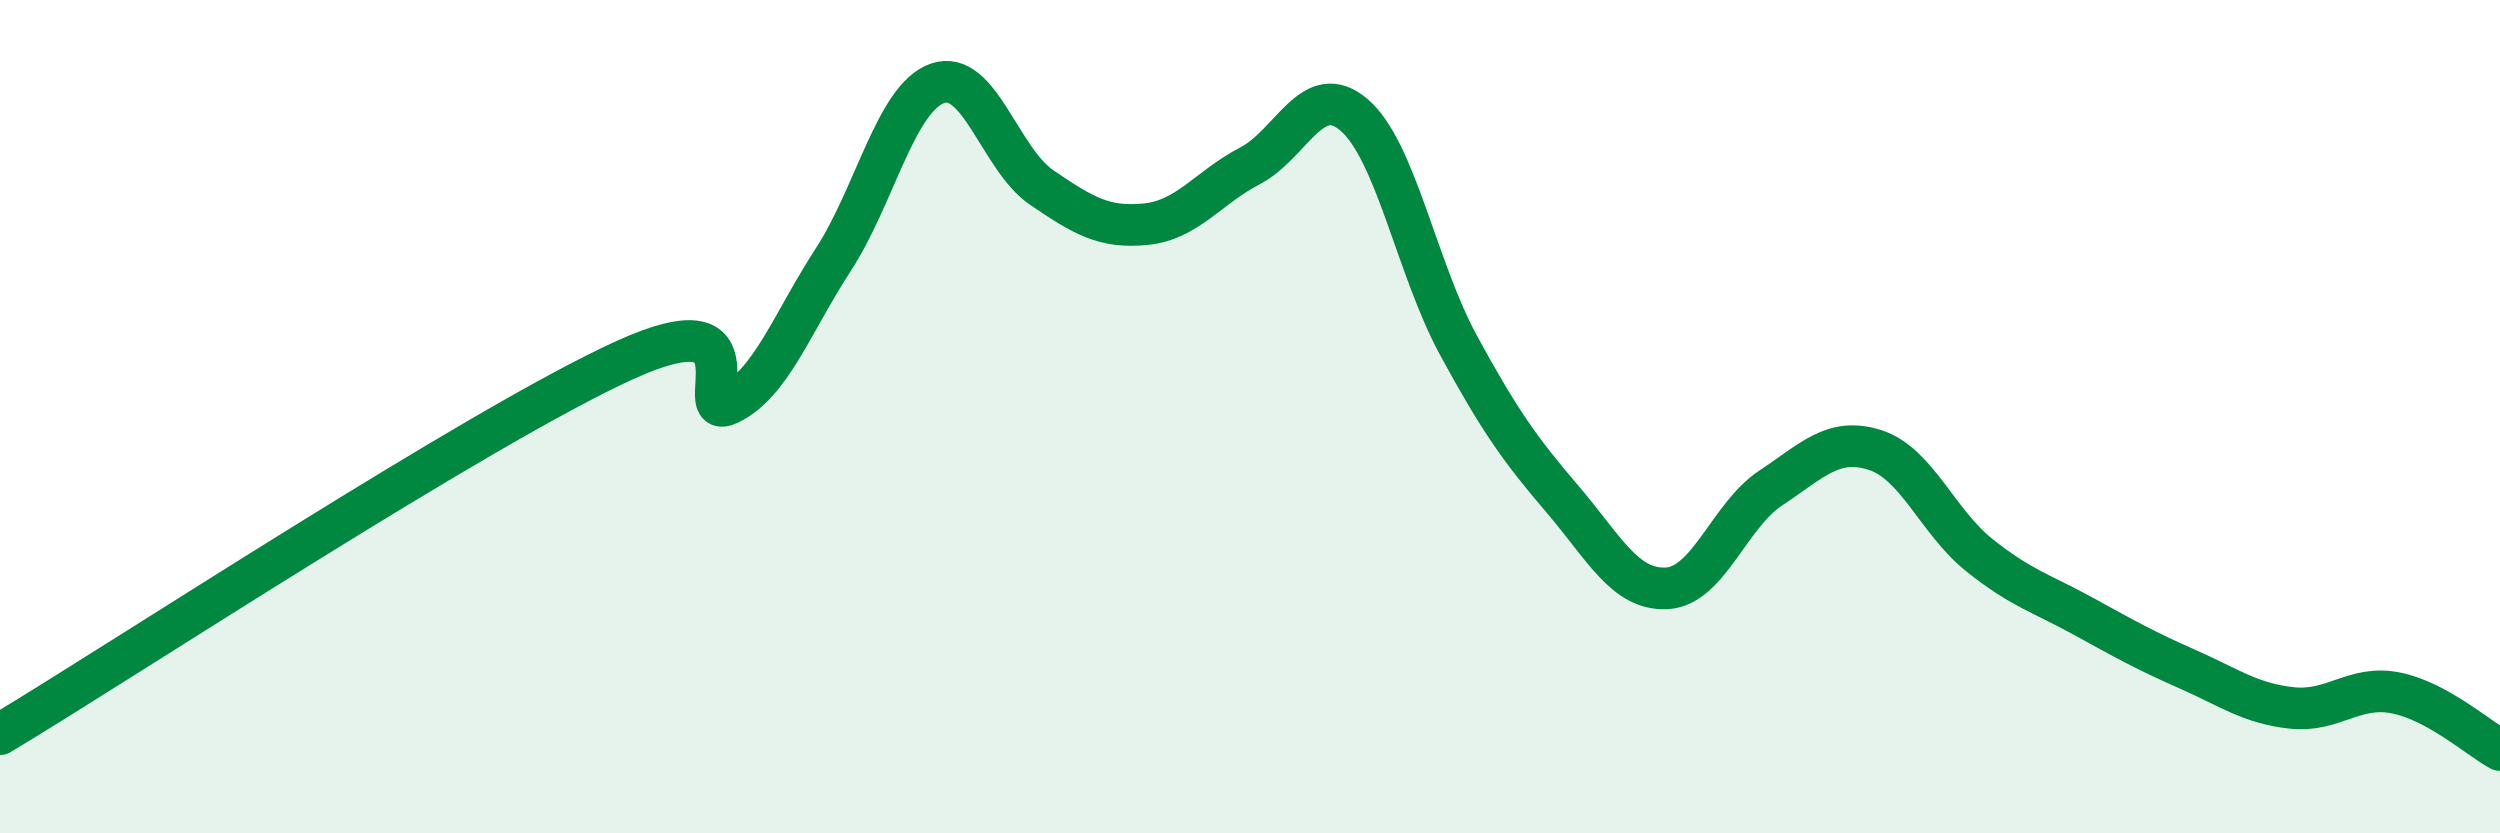
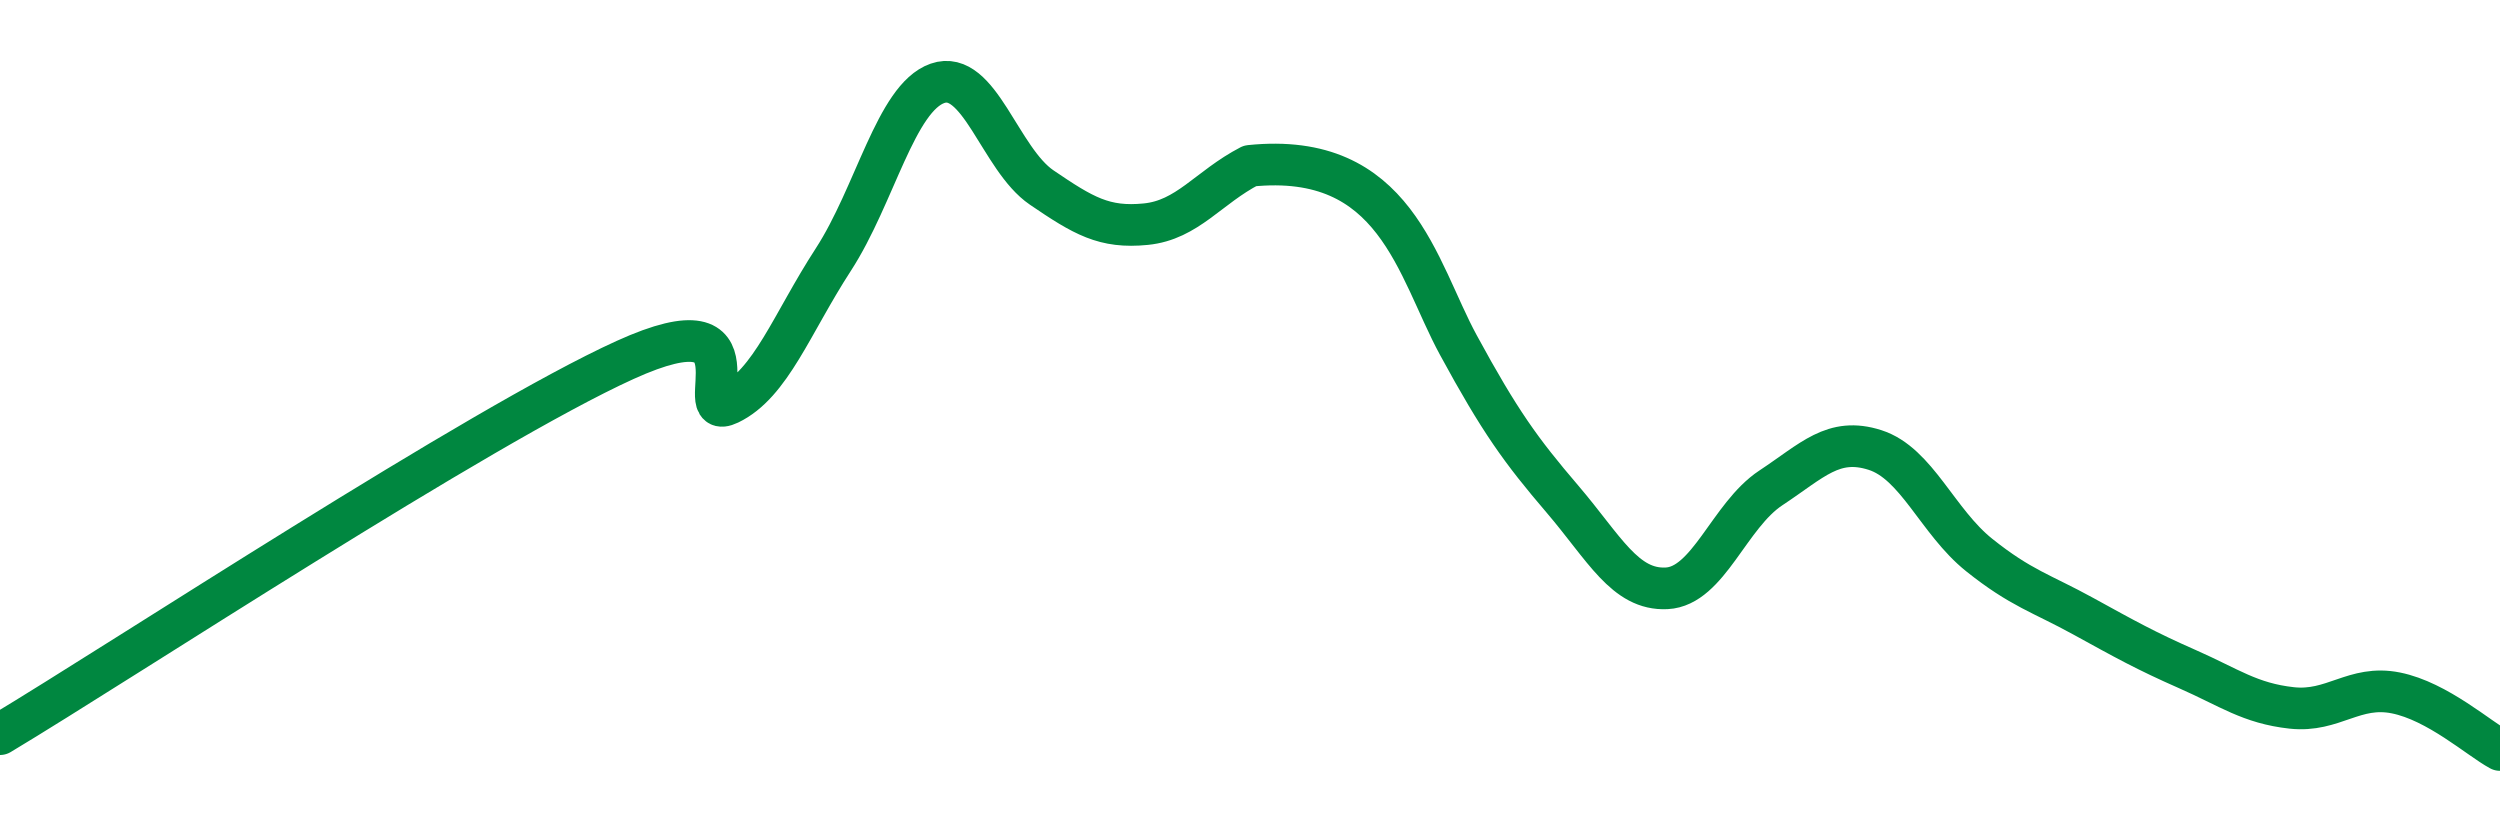
<svg xmlns="http://www.w3.org/2000/svg" width="60" height="20" viewBox="0 0 60 20">
-   <path d="M 0,17.62 C 3,15.82 11.5,10.23 15,8.64 C 18.5,7.05 16.5,10.17 17.5,9.69 C 18.5,9.21 19,7.77 20,6.23 C 21,4.69 21.5,2.35 22.5,2 C 23.5,1.65 24,3.82 25,4.5 C 26,5.18 26.5,5.48 27.5,5.38 C 28.5,5.28 29,4.5 30,3.98 C 31,3.46 31.5,1.9 32.5,2.76 C 33.5,3.62 34,6.44 35,8.28 C 36,10.12 36.5,10.81 37.5,11.98 C 38.5,13.15 39,14.17 40,14.12 C 41,14.07 41.5,12.37 42.5,11.71 C 43.5,11.05 44,10.48 45,10.8 C 46,11.12 46.5,12.52 47.5,13.32 C 48.5,14.12 49,14.24 50,14.79 C 51,15.34 51.5,15.62 52.5,16.06 C 53.5,16.5 54,16.88 55,16.99 C 56,17.1 56.5,16.43 57.5,16.63 C 58.5,16.83 59.5,17.73 60,18L60 20L0 20Z" fill="#008740" opacity="0.1" stroke-linecap="round" stroke-linejoin="round" />
-   <path d="M 0,17.62 C 3,15.82 11.5,10.23 15,8.64 C 18.5,7.05 16.5,10.17 17.5,9.69 C 18.5,9.21 19,7.77 20,6.23 C 21,4.69 21.5,2.35 22.5,2 C 23.5,1.65 24,3.82 25,4.5 C 26,5.18 26.5,5.48 27.5,5.38 C 28.5,5.28 29,4.5 30,3.98 C 31,3.46 31.5,1.9 32.5,2.76 C 33.5,3.62 34,6.44 35,8.28 C 36,10.12 36.5,10.81 37.5,11.98 C 38.5,13.15 39,14.17 40,14.12 C 41,14.07 41.5,12.37 42.5,11.71 C 43.5,11.05 44,10.48 45,10.8 C 46,11.12 46.5,12.52 47.5,13.32 C 48.5,14.12 49,14.24 50,14.79 C 51,15.34 51.5,15.62 52.5,16.06 C 53.5,16.5 54,16.88 55,16.99 C 56,17.1 56.5,16.43 57.5,16.63 C 58.5,16.83 59.5,17.73 60,18" stroke="#008740" stroke-width="1" fill="none" stroke-linecap="round" stroke-linejoin="round" />
+   <path d="M 0,17.62 C 3,15.82 11.5,10.23 15,8.64 C 18.5,7.05 16.5,10.17 17.5,9.69 C 18.5,9.21 19,7.77 20,6.23 C 21,4.69 21.5,2.35 22.5,2 C 23.5,1.65 24,3.82 25,4.5 C 26,5.18 26.5,5.48 27.5,5.38 C 28.5,5.28 29,4.5 30,3.98 C 33.5,3.62 34,6.44 35,8.28 C 36,10.12 36.5,10.81 37.5,11.98 C 38.5,13.15 39,14.17 40,14.12 C 41,14.07 41.5,12.37 42.5,11.71 C 43.5,11.05 44,10.48 45,10.8 C 46,11.12 46.5,12.52 47.5,13.32 C 48.5,14.12 49,14.24 50,14.79 C 51,15.34 51.5,15.62 52.5,16.06 C 53.5,16.5 54,16.88 55,16.99 C 56,17.1 56.5,16.43 57.5,16.63 C 58.5,16.83 59.5,17.73 60,18" stroke="#008740" stroke-width="1" fill="none" stroke-linecap="round" stroke-linejoin="round" />
</svg>